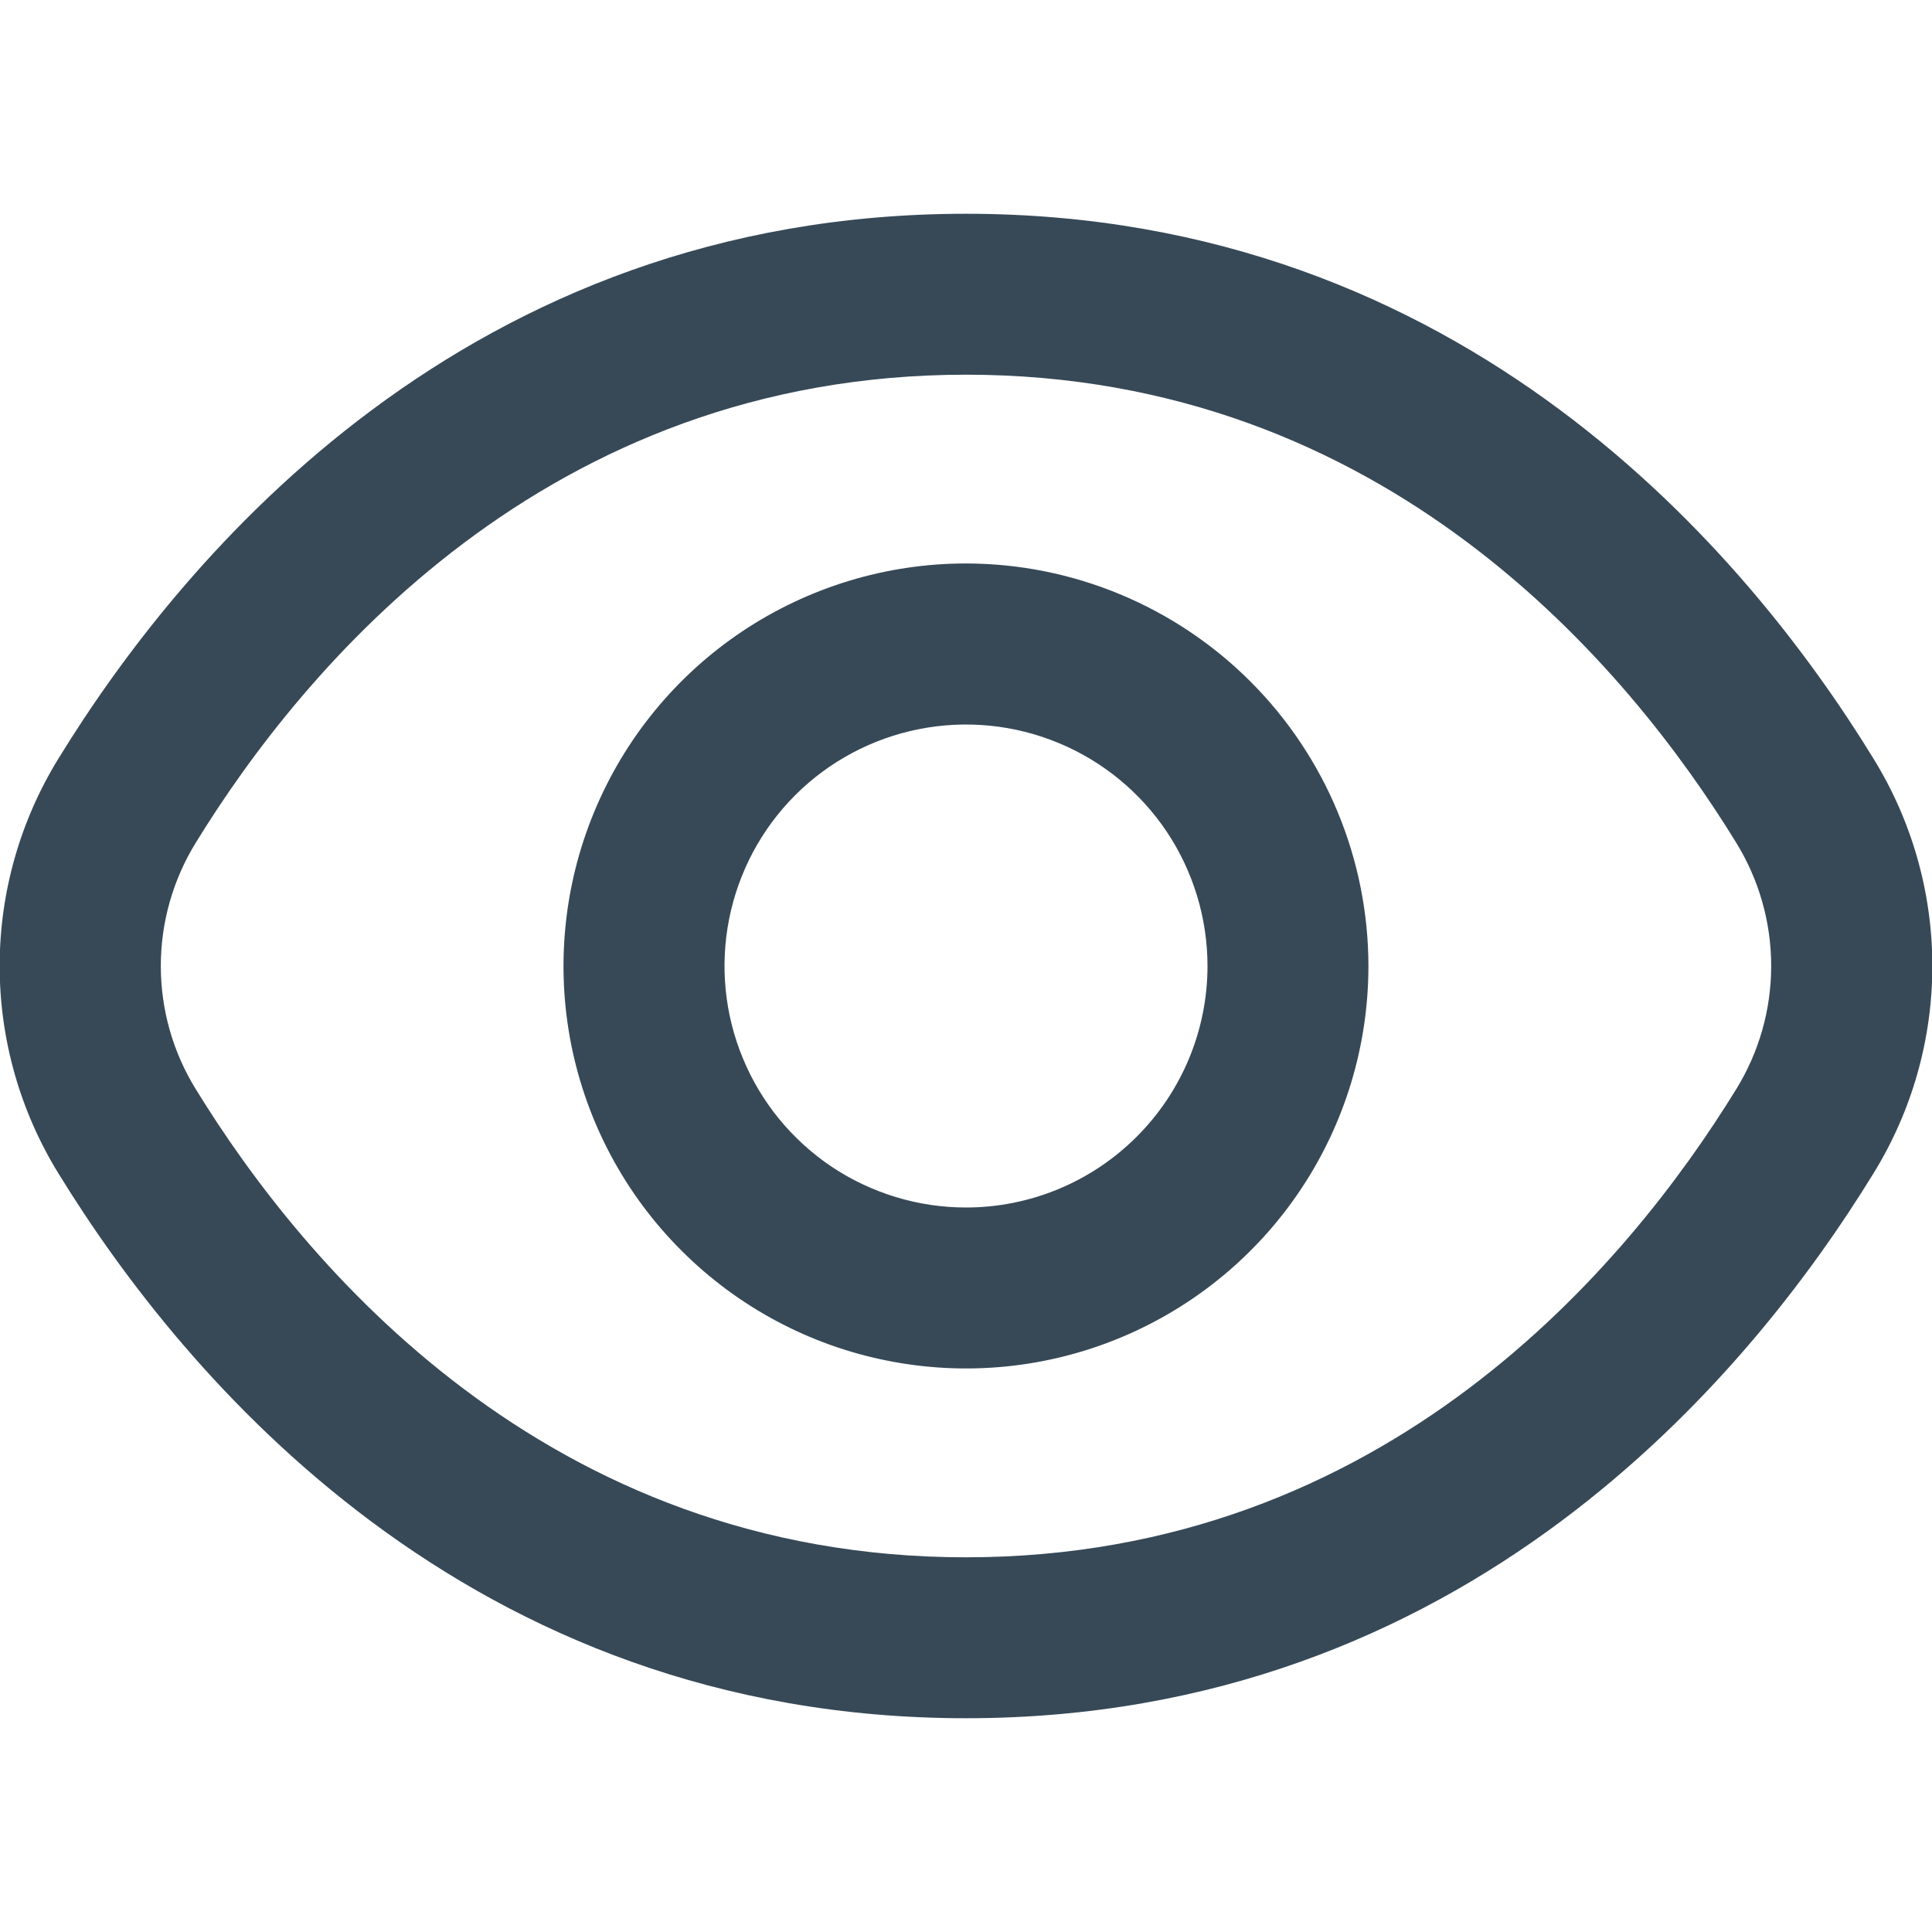
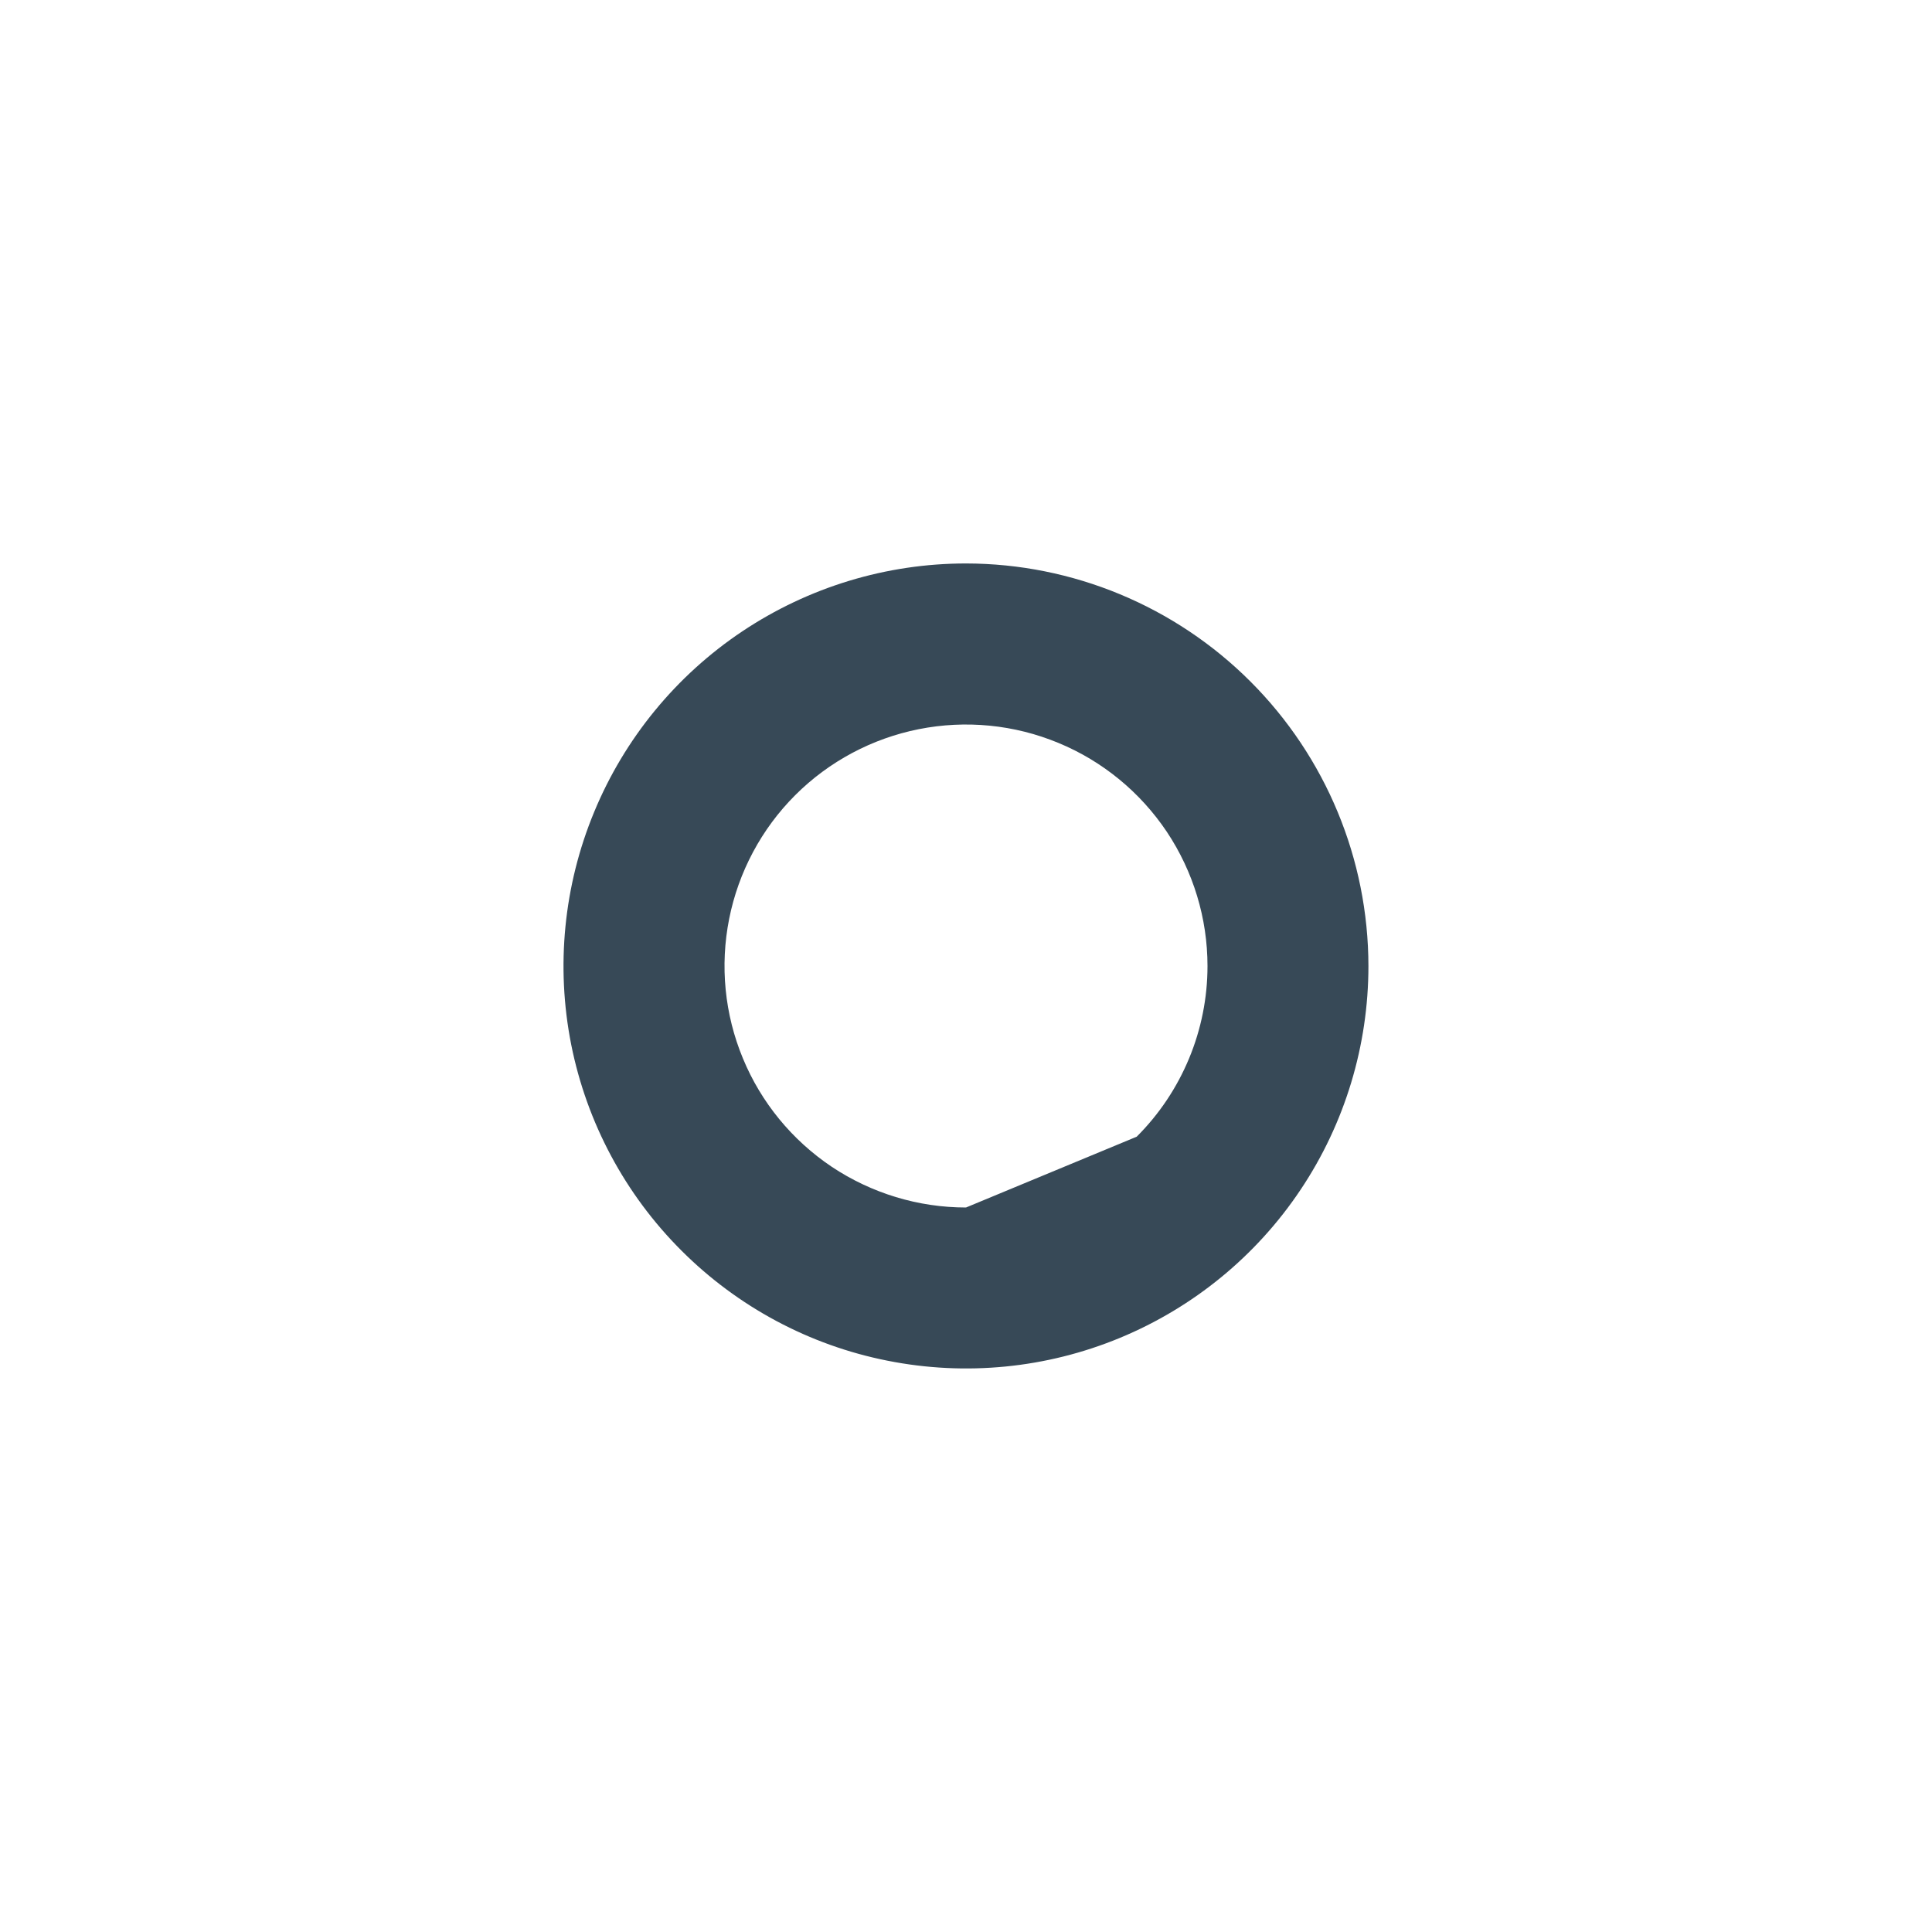
<svg xmlns="http://www.w3.org/2000/svg" width="17" height="17" viewBox="0 0 17 17" fill="none">
  <g clip-path="url(#clip0_1952_5590)">
-     <path d="M16.483 6.672C15.385 4.882 12.886 1.881 8.5 1.881C4.114 1.881 1.615 4.882 0.516 6.672C0.177 7.221 -0.003 7.854 -0.003 8.5C-0.003 9.146 0.177 9.779 0.516 10.328C1.615 12.117 4.114 15.119 8.5 15.119C12.886 15.119 15.385 12.117 16.483 10.328C16.823 9.779 17.003 9.146 17.003 8.5C17.003 7.854 16.823 7.221 16.483 6.672V6.672ZM15.276 9.586C14.332 11.121 12.197 13.703 8.5 13.703C4.803 13.703 2.667 11.121 1.724 9.586C1.522 9.26 1.415 8.884 1.415 8.5C1.415 8.116 1.522 7.74 1.724 7.413C2.667 5.879 4.803 3.297 8.5 3.297C12.197 3.297 14.332 5.876 15.276 7.413C15.478 7.74 15.585 8.116 15.585 8.5C15.585 8.884 15.478 9.26 15.276 9.586V9.586Z" fill="#374957" />
-     <path d="M8.5 4.958C7.799 4.958 7.115 5.166 6.532 5.555C5.95 5.944 5.496 6.497 5.228 7.145C4.96 7.792 4.89 8.504 5.026 9.191C5.163 9.878 5.5 10.509 5.996 11.004C6.491 11.499 7.122 11.837 7.809 11.973C8.496 12.11 9.208 12.04 9.855 11.772C10.502 11.504 11.056 11.05 11.445 10.467C11.834 9.885 12.041 9.2 12.041 8.5C12.04 7.561 11.667 6.661 11.003 5.997C10.339 5.333 9.439 4.959 8.5 4.958V4.958ZM8.5 10.625C8.08 10.625 7.669 10.5 7.319 10.267C6.97 10.033 6.697 9.701 6.537 9.313C6.376 8.925 6.334 8.498 6.416 8.085C6.498 7.673 6.7 7.294 6.997 6.997C7.294 6.7 7.673 6.498 8.085 6.416C8.498 6.334 8.925 6.376 9.313 6.537C9.701 6.697 10.033 6.97 10.267 7.319C10.5 7.669 10.625 8.08 10.625 8.5C10.625 9.063 10.401 9.604 10.002 10.002C9.604 10.401 9.063 10.625 8.5 10.625Z" fill="#374957" />
+     <path d="M8.5 4.958C7.799 4.958 7.115 5.166 6.532 5.555C5.95 5.944 5.496 6.497 5.228 7.145C4.96 7.792 4.89 8.504 5.026 9.191C5.163 9.878 5.5 10.509 5.996 11.004C6.491 11.499 7.122 11.837 7.809 11.973C8.496 12.11 9.208 12.04 9.855 11.772C10.502 11.504 11.056 11.05 11.445 10.467C11.834 9.885 12.041 9.2 12.041 8.5C12.04 7.561 11.667 6.661 11.003 5.997C10.339 5.333 9.439 4.959 8.5 4.958V4.958ZM8.5 10.625C8.08 10.625 7.669 10.5 7.319 10.267C6.97 10.033 6.697 9.701 6.537 9.313C6.376 8.925 6.334 8.498 6.416 8.085C6.498 7.673 6.7 7.294 6.997 6.997C7.294 6.7 7.673 6.498 8.085 6.416C8.498 6.334 8.925 6.376 9.313 6.537C9.701 6.697 10.033 6.97 10.267 7.319C10.5 7.669 10.625 8.08 10.625 8.5C10.625 9.063 10.401 9.604 10.002 10.002Z" fill="#374957" />
  </g>
  <defs>
    <clipPath id="clip0_1952_5590">
      <rect width="17" height="17" fill="white" />
    </clipPath>
  </defs>
</svg>